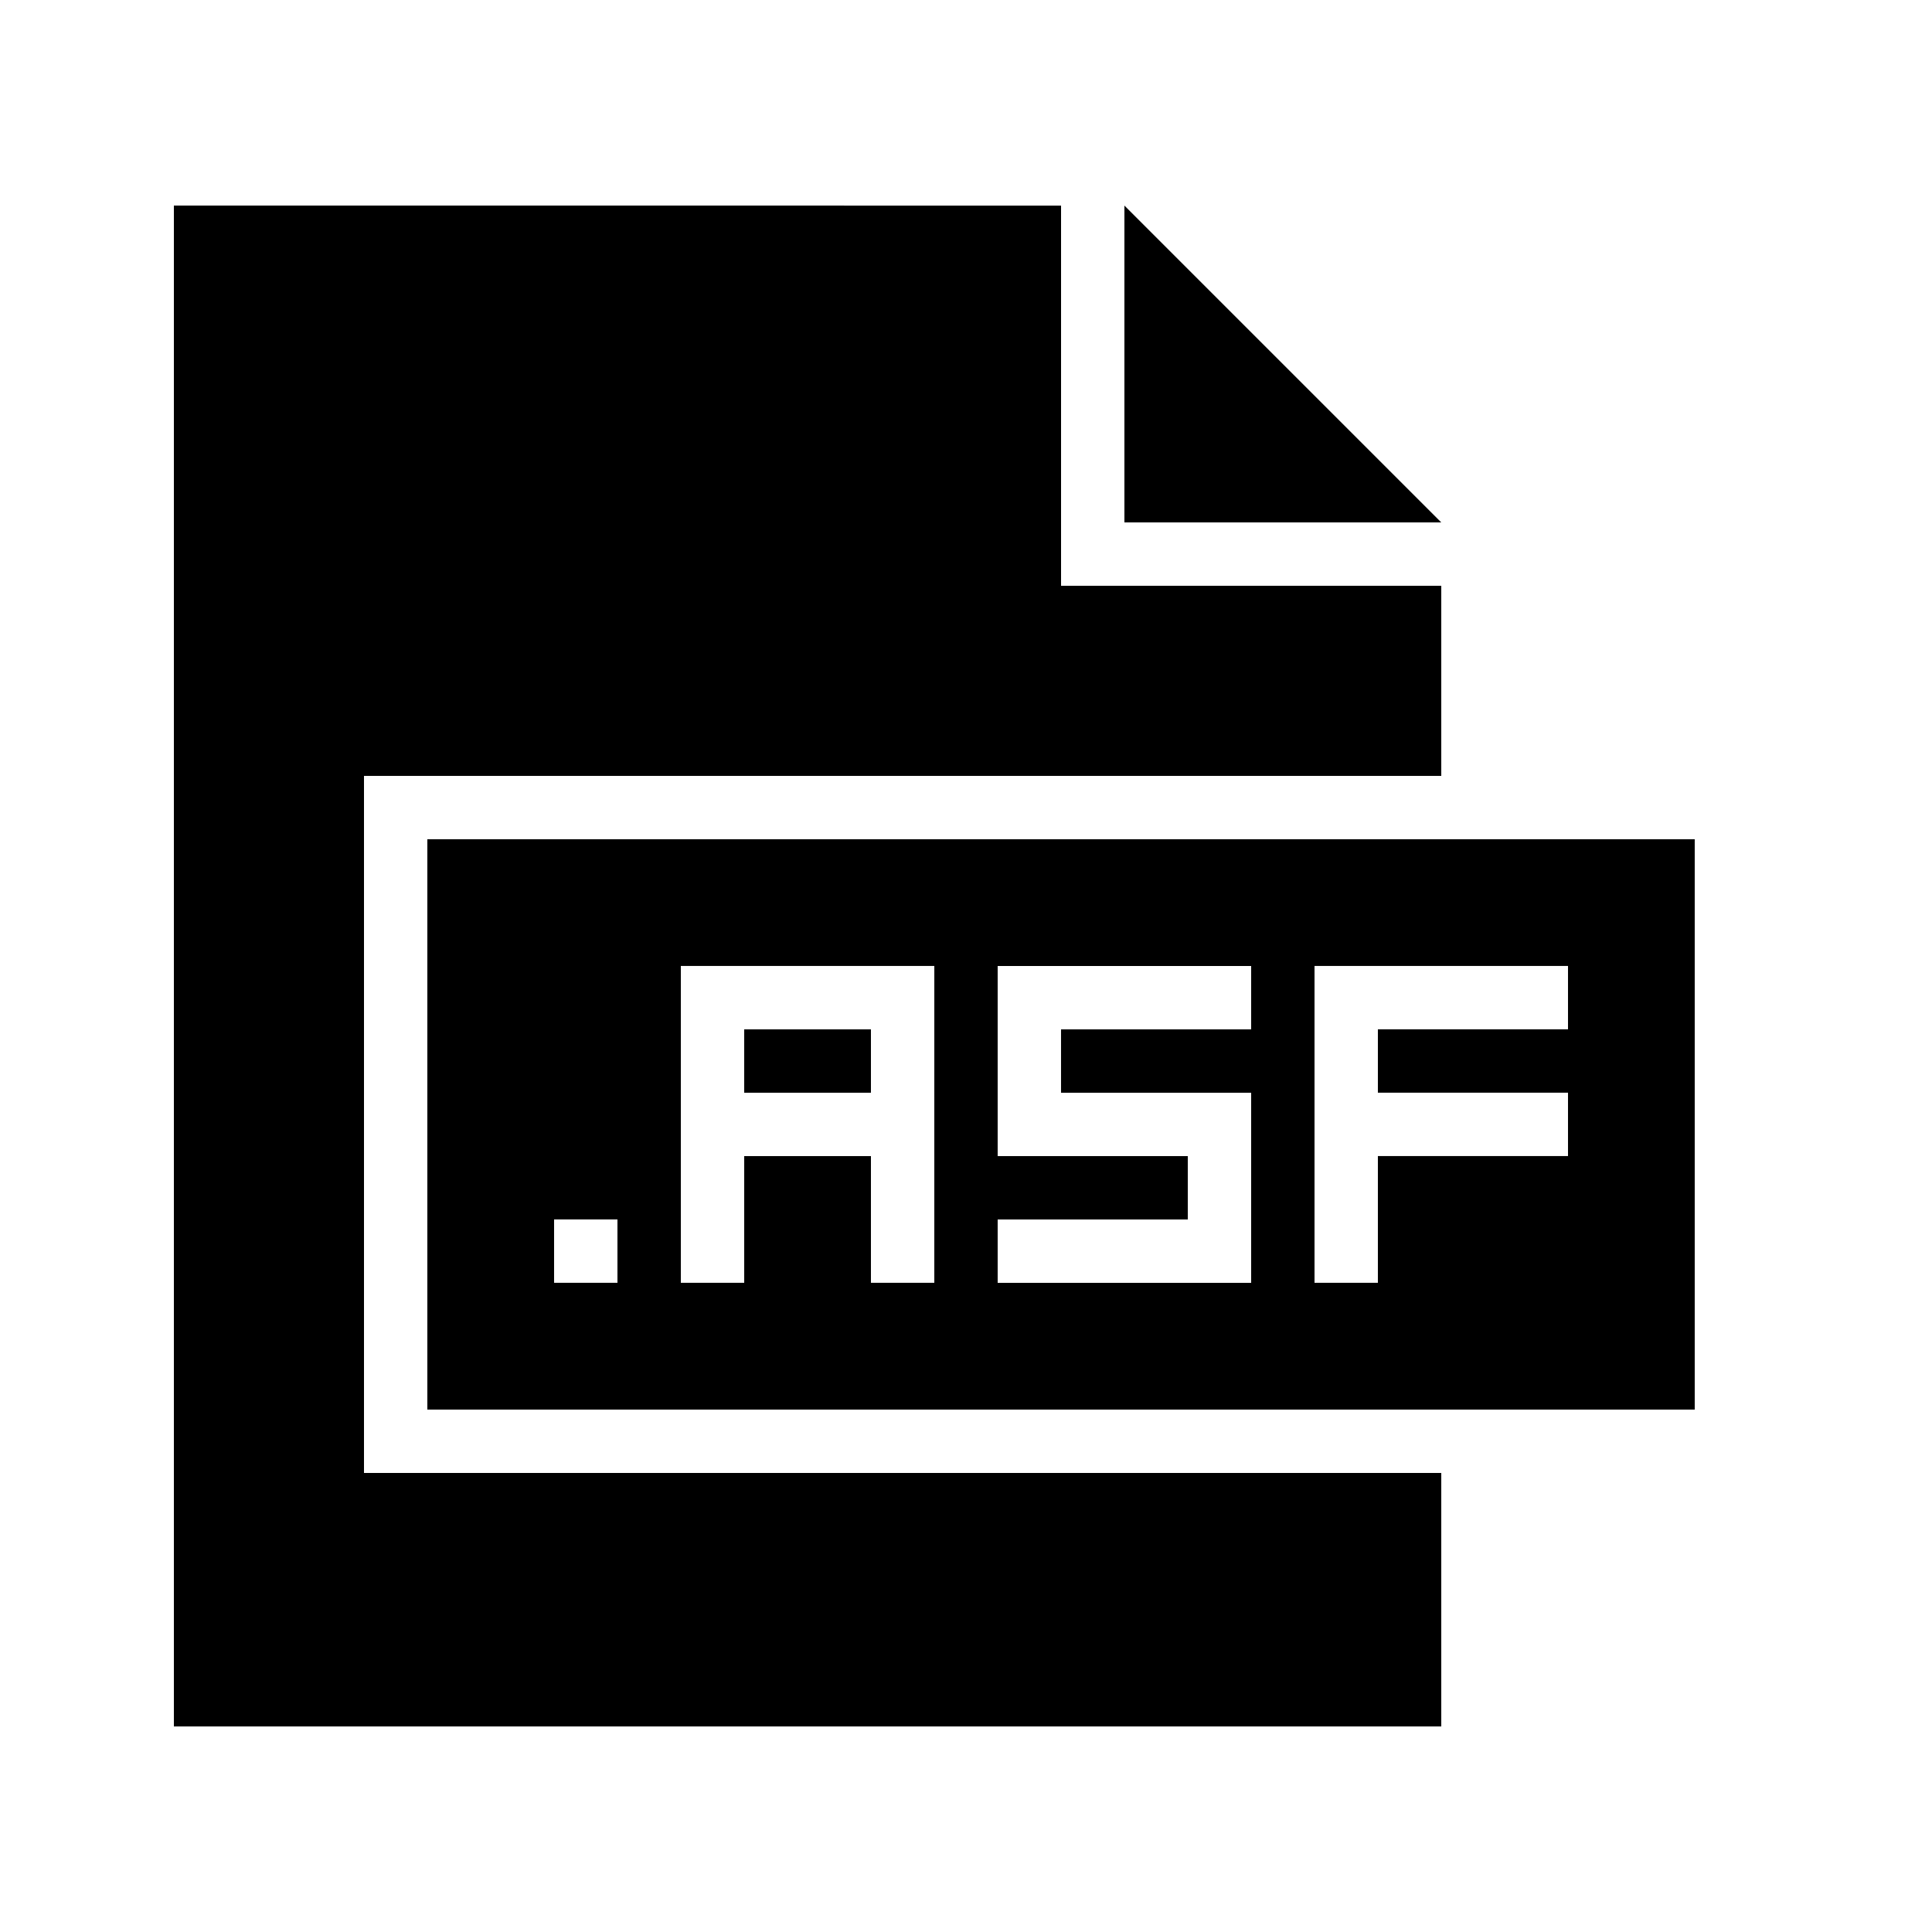
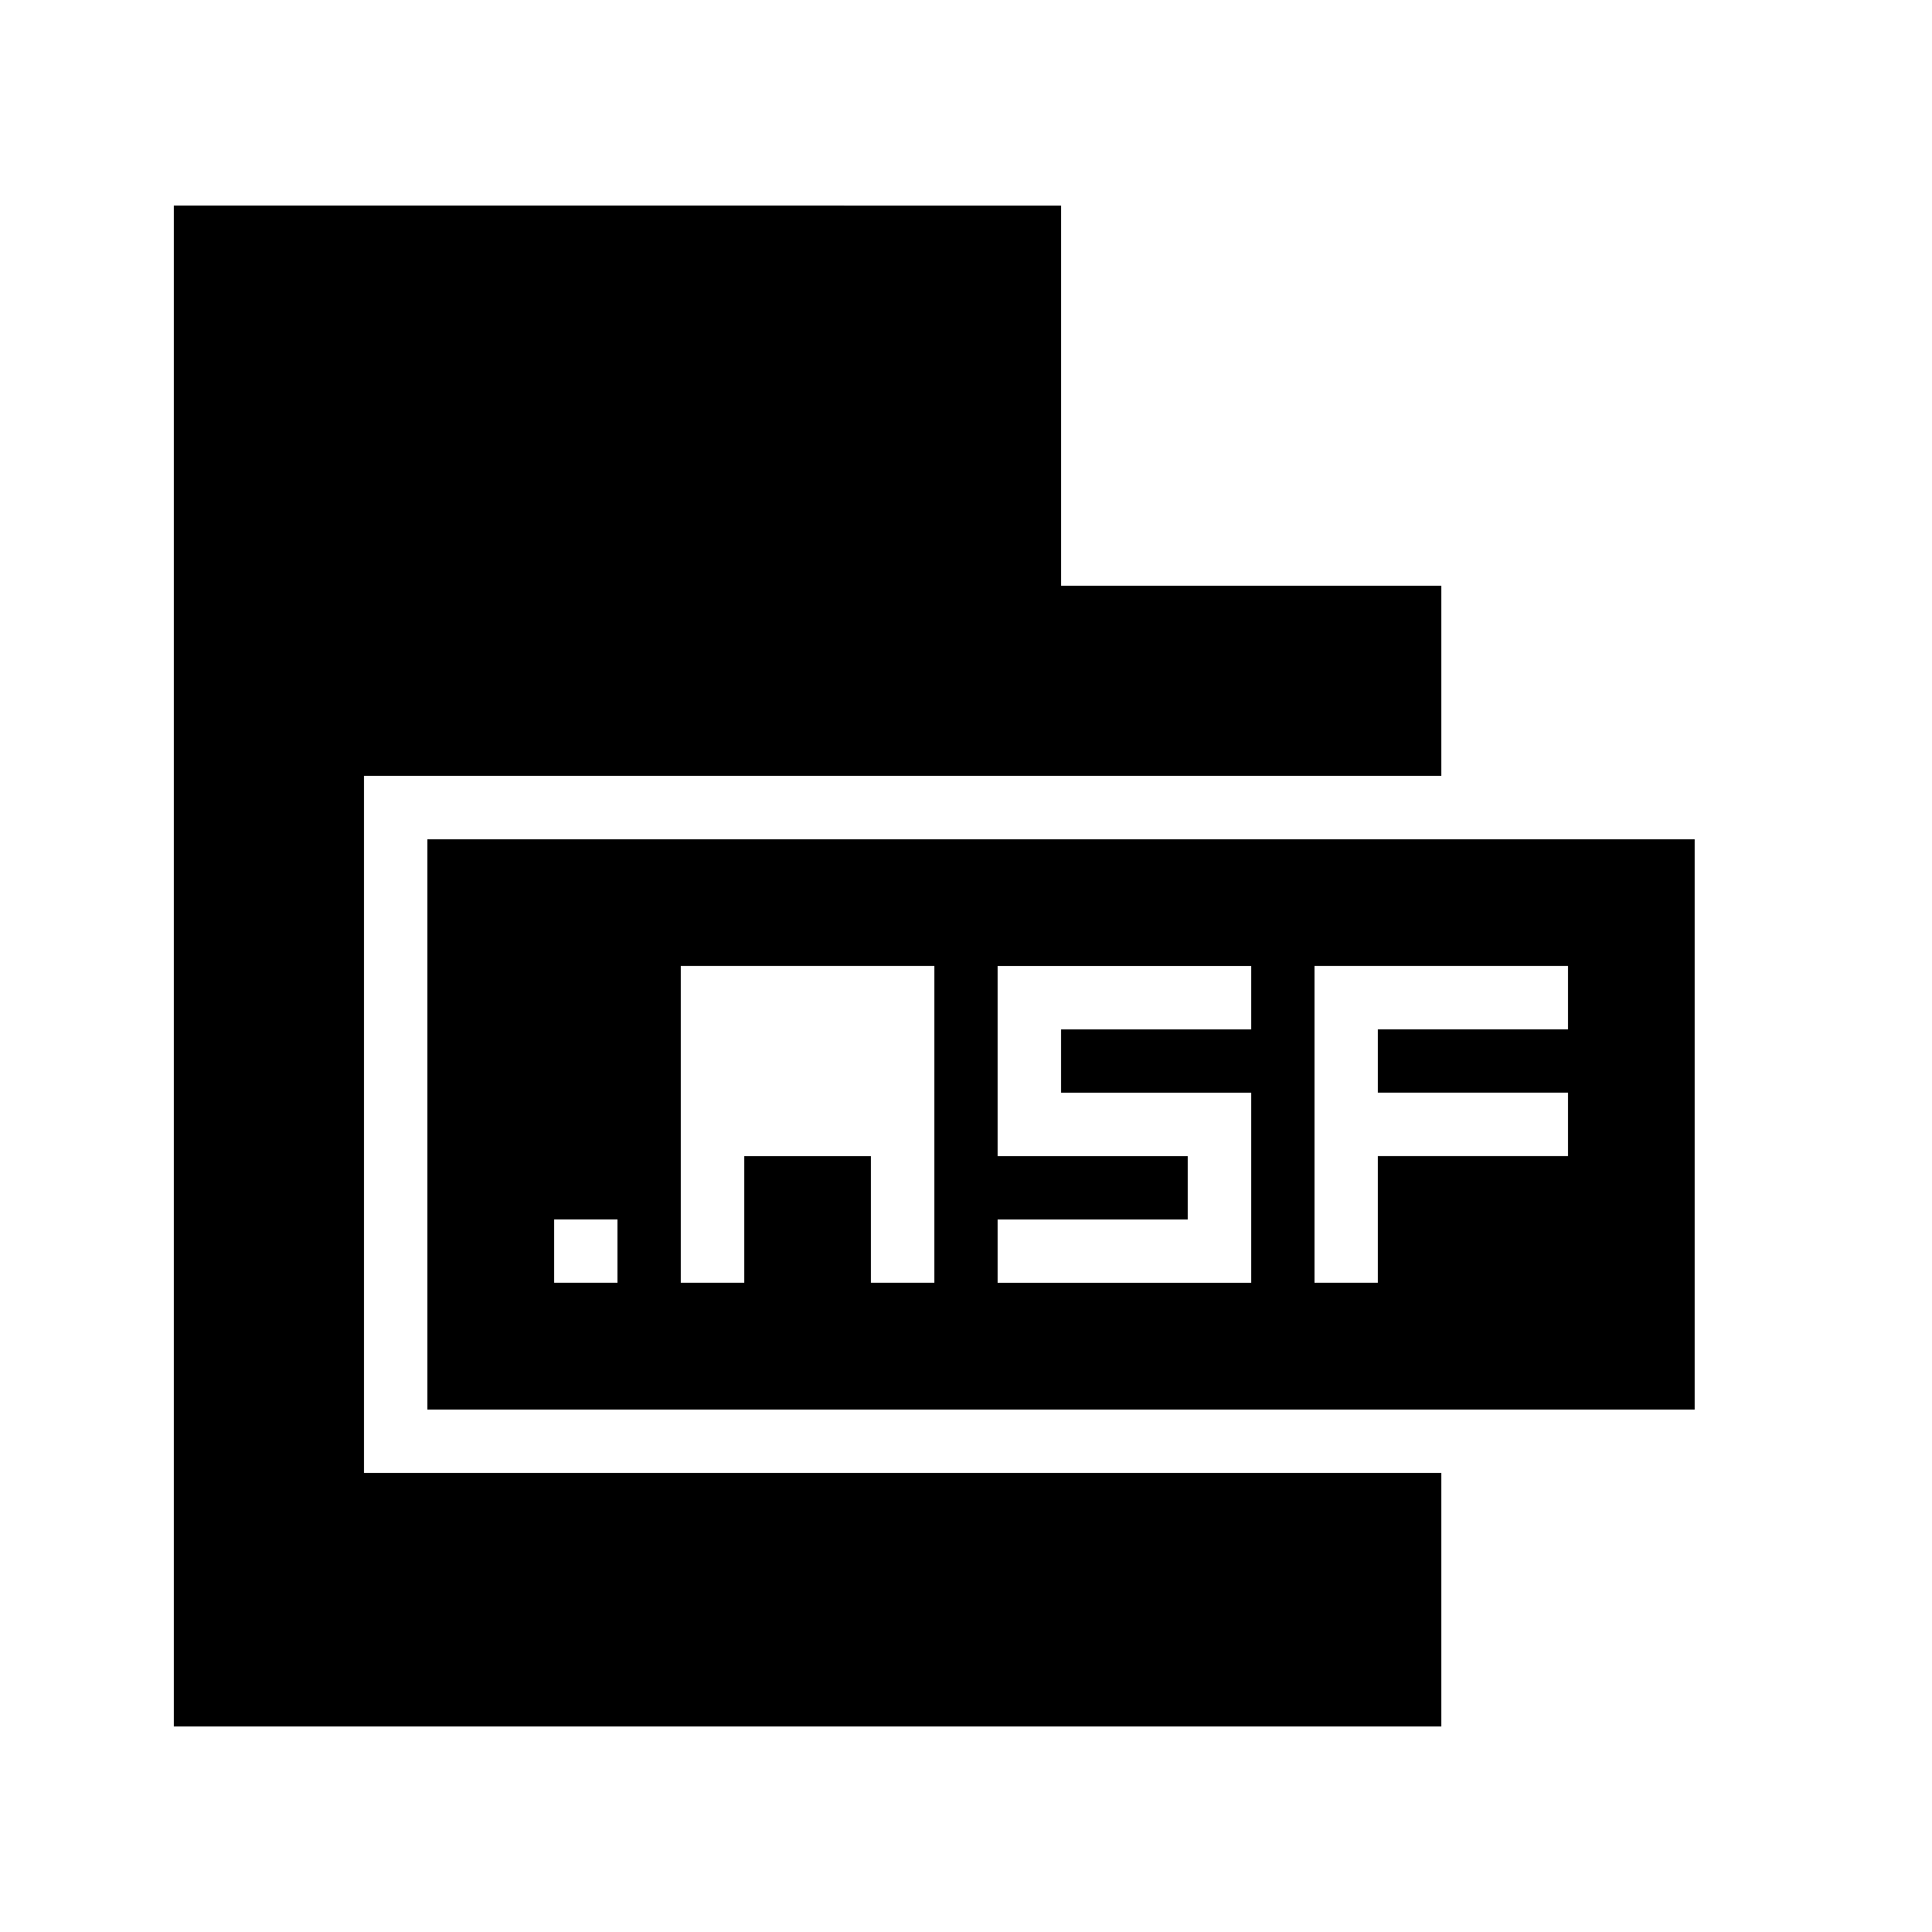
<svg xmlns="http://www.w3.org/2000/svg" fill="#000000" width="800px" height="800px" version="1.1" viewBox="144 144 512 512">
  <g>
    <path d="m190.08 198.48v403.05h335.87v-67.176h-285.49v-184.73h285.49v-50.379h-100.76v-100.76z" />
-     <path d="m441.98 198.48v83.965h83.965z" />
    <path d="m593.12 517.55v-151.14h-335.87v151.14zm-285.49-33.59h-16.793v-16.793h16.793zm83.969 0h-16.793v-33.586h-33.586v33.586h-16.793v-83.969h67.176zm83.969-67.172h-50.383v16.793h50.383v50.383h-67.176v-16.793h50.383v-16.793h-50.383v-50.383h67.176zm33.586 67.172h-16.793v-83.969h67.176v16.793h-50.383v16.793h50.383v16.793h-50.383z" />
-     <path d="m341.22 416.79h33.586v16.793h-33.586z" />
  </g>
</svg>